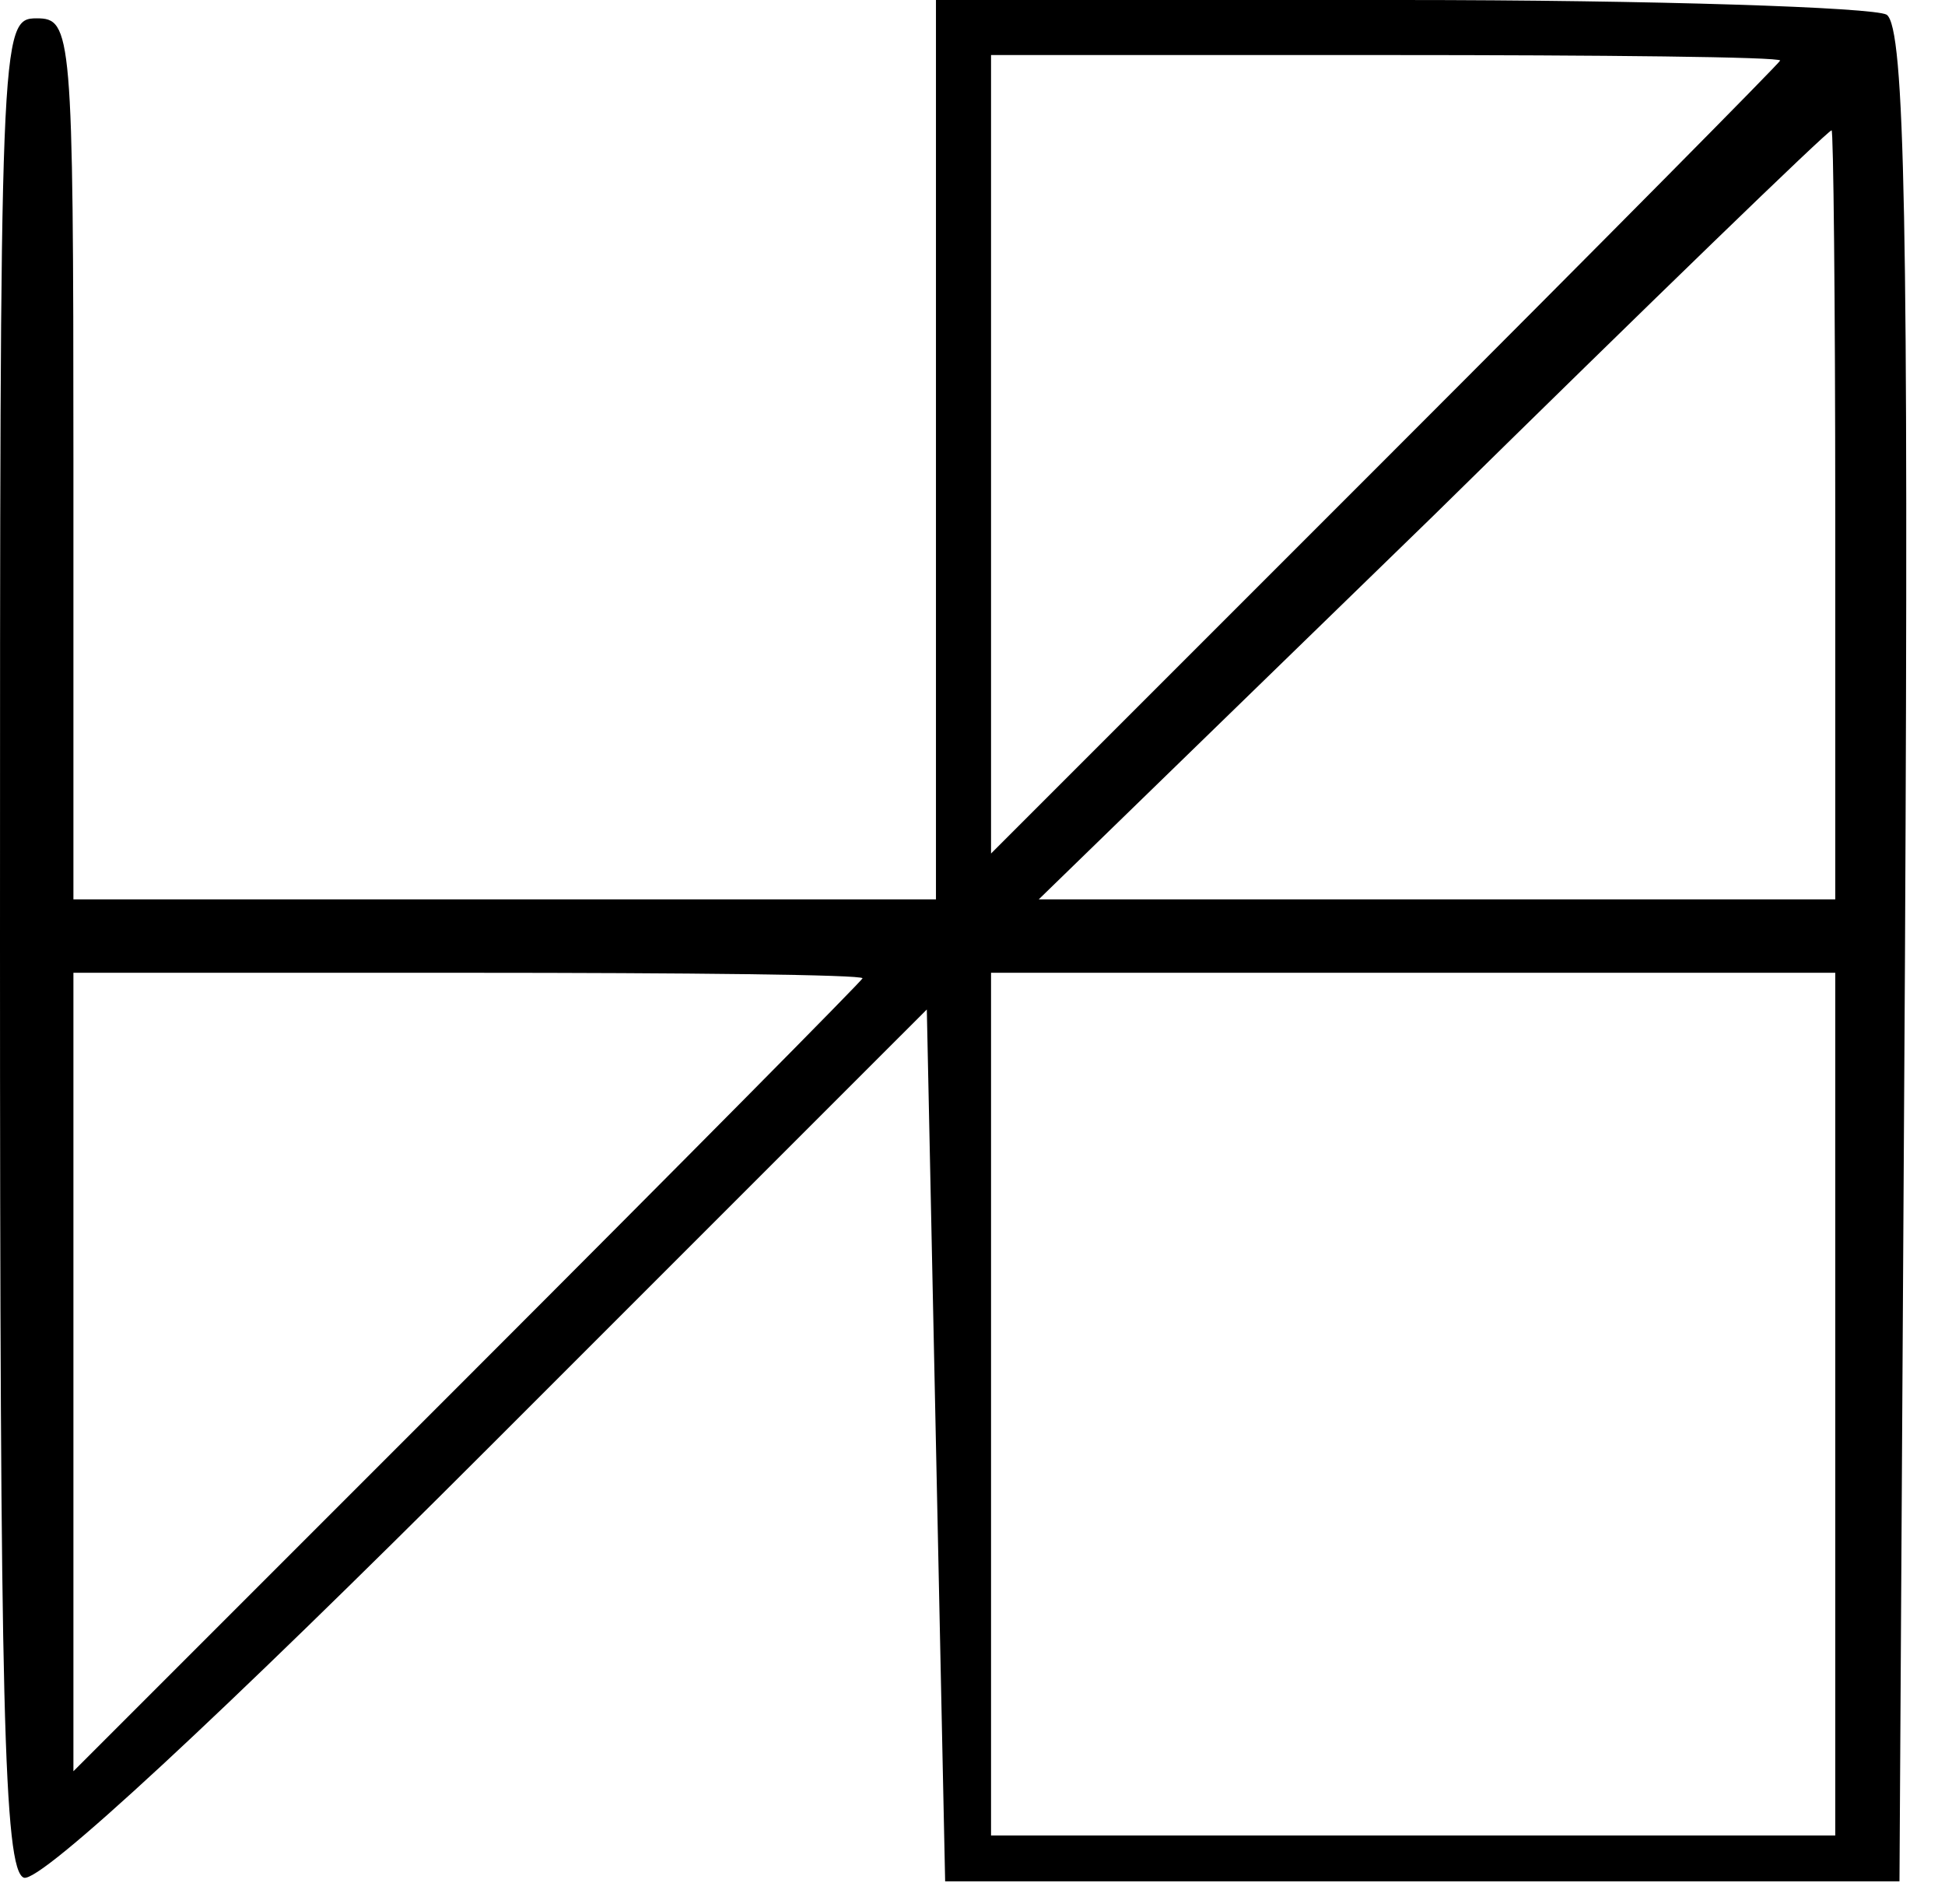
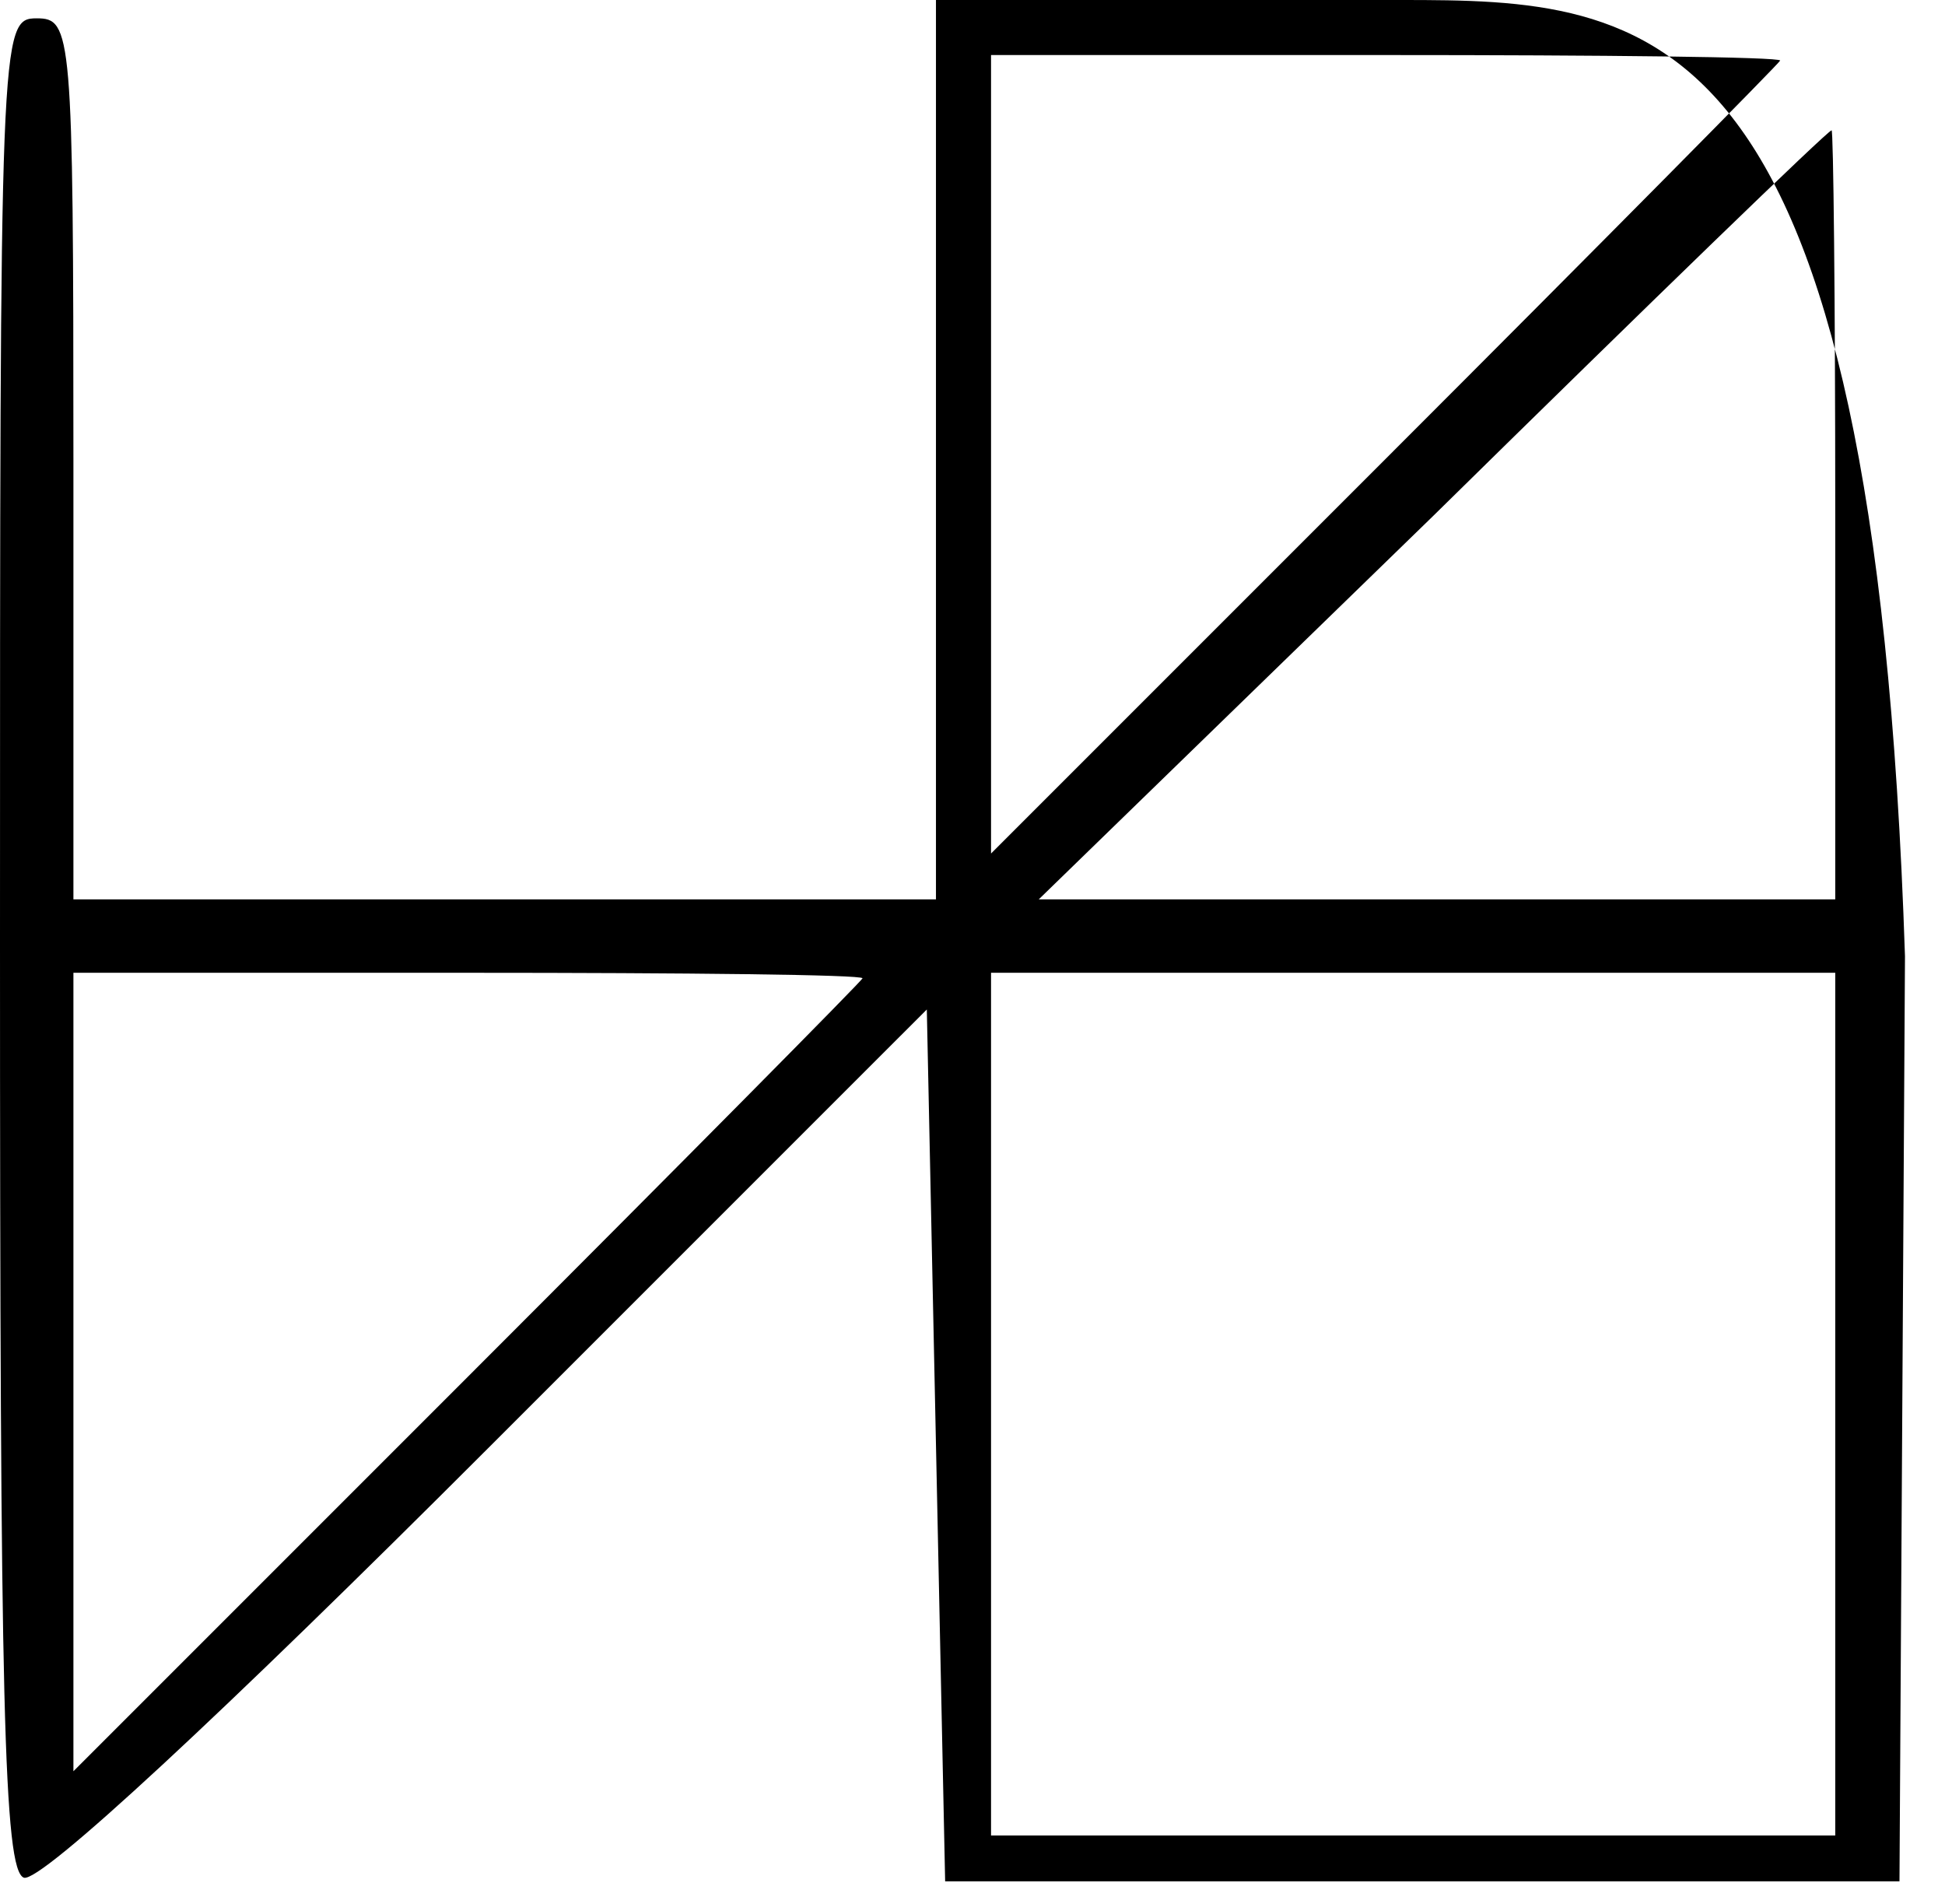
<svg xmlns="http://www.w3.org/2000/svg" width="47" height="46" viewBox="0 0 47 46" fill="none">
-   <path d="M22.617 21.73H1.774V11.087C1.774 0.754 1.73 0.443 0.887 0.443C0 0.443 0 0.754 0 22.795C0 41.11 0.089 45.19 0.577 45.368C0.976 45.501 5.366 41.421 11.796 34.99L22.396 24.391L22.839 45.456H45.9L46.033 23.105C46.122 5.499 46.033 0.665 45.59 0.355C45.279 0.177 39.957 0 33.837 0H22.617V21.73ZM43.017 1.463C43.017 1.508 38.716 5.854 33.483 11.087L23.948 20.622V1.33H33.483C38.716 1.33 43.017 1.375 43.017 1.463ZM44.348 12.417V21.73H25.101L34.636 12.462C39.869 7.317 44.17 3.149 44.259 3.149C44.303 3.104 44.348 7.273 44.348 12.417ZM20.843 23.637C20.843 23.682 16.542 28.028 11.309 33.261L1.774 42.796V23.504H11.309C16.542 23.504 20.843 23.549 20.843 23.637ZM44.348 44.348H23.948V23.504H44.348V44.348Z" fill="black" />
+   <path d="M22.617 21.73H1.774V11.087C1.774 0.754 1.73 0.443 0.887 0.443C0 0.443 0 0.754 0 22.795C0 41.11 0.089 45.19 0.577 45.368C0.976 45.501 5.366 41.421 11.796 34.99L22.396 24.391L22.839 45.456H45.9L46.033 23.105C45.279 0.177 39.957 0 33.837 0H22.617V21.73ZM43.017 1.463C43.017 1.508 38.716 5.854 33.483 11.087L23.948 20.622V1.33H33.483C38.716 1.33 43.017 1.375 43.017 1.463ZM44.348 12.417V21.73H25.101L34.636 12.462C39.869 7.317 44.17 3.149 44.259 3.149C44.303 3.104 44.348 7.273 44.348 12.417ZM20.843 23.637C20.843 23.682 16.542 28.028 11.309 33.261L1.774 42.796V23.504H11.309C16.542 23.504 20.843 23.549 20.843 23.637ZM44.348 44.348H23.948V23.504H44.348V44.348Z" fill="black" />
</svg>